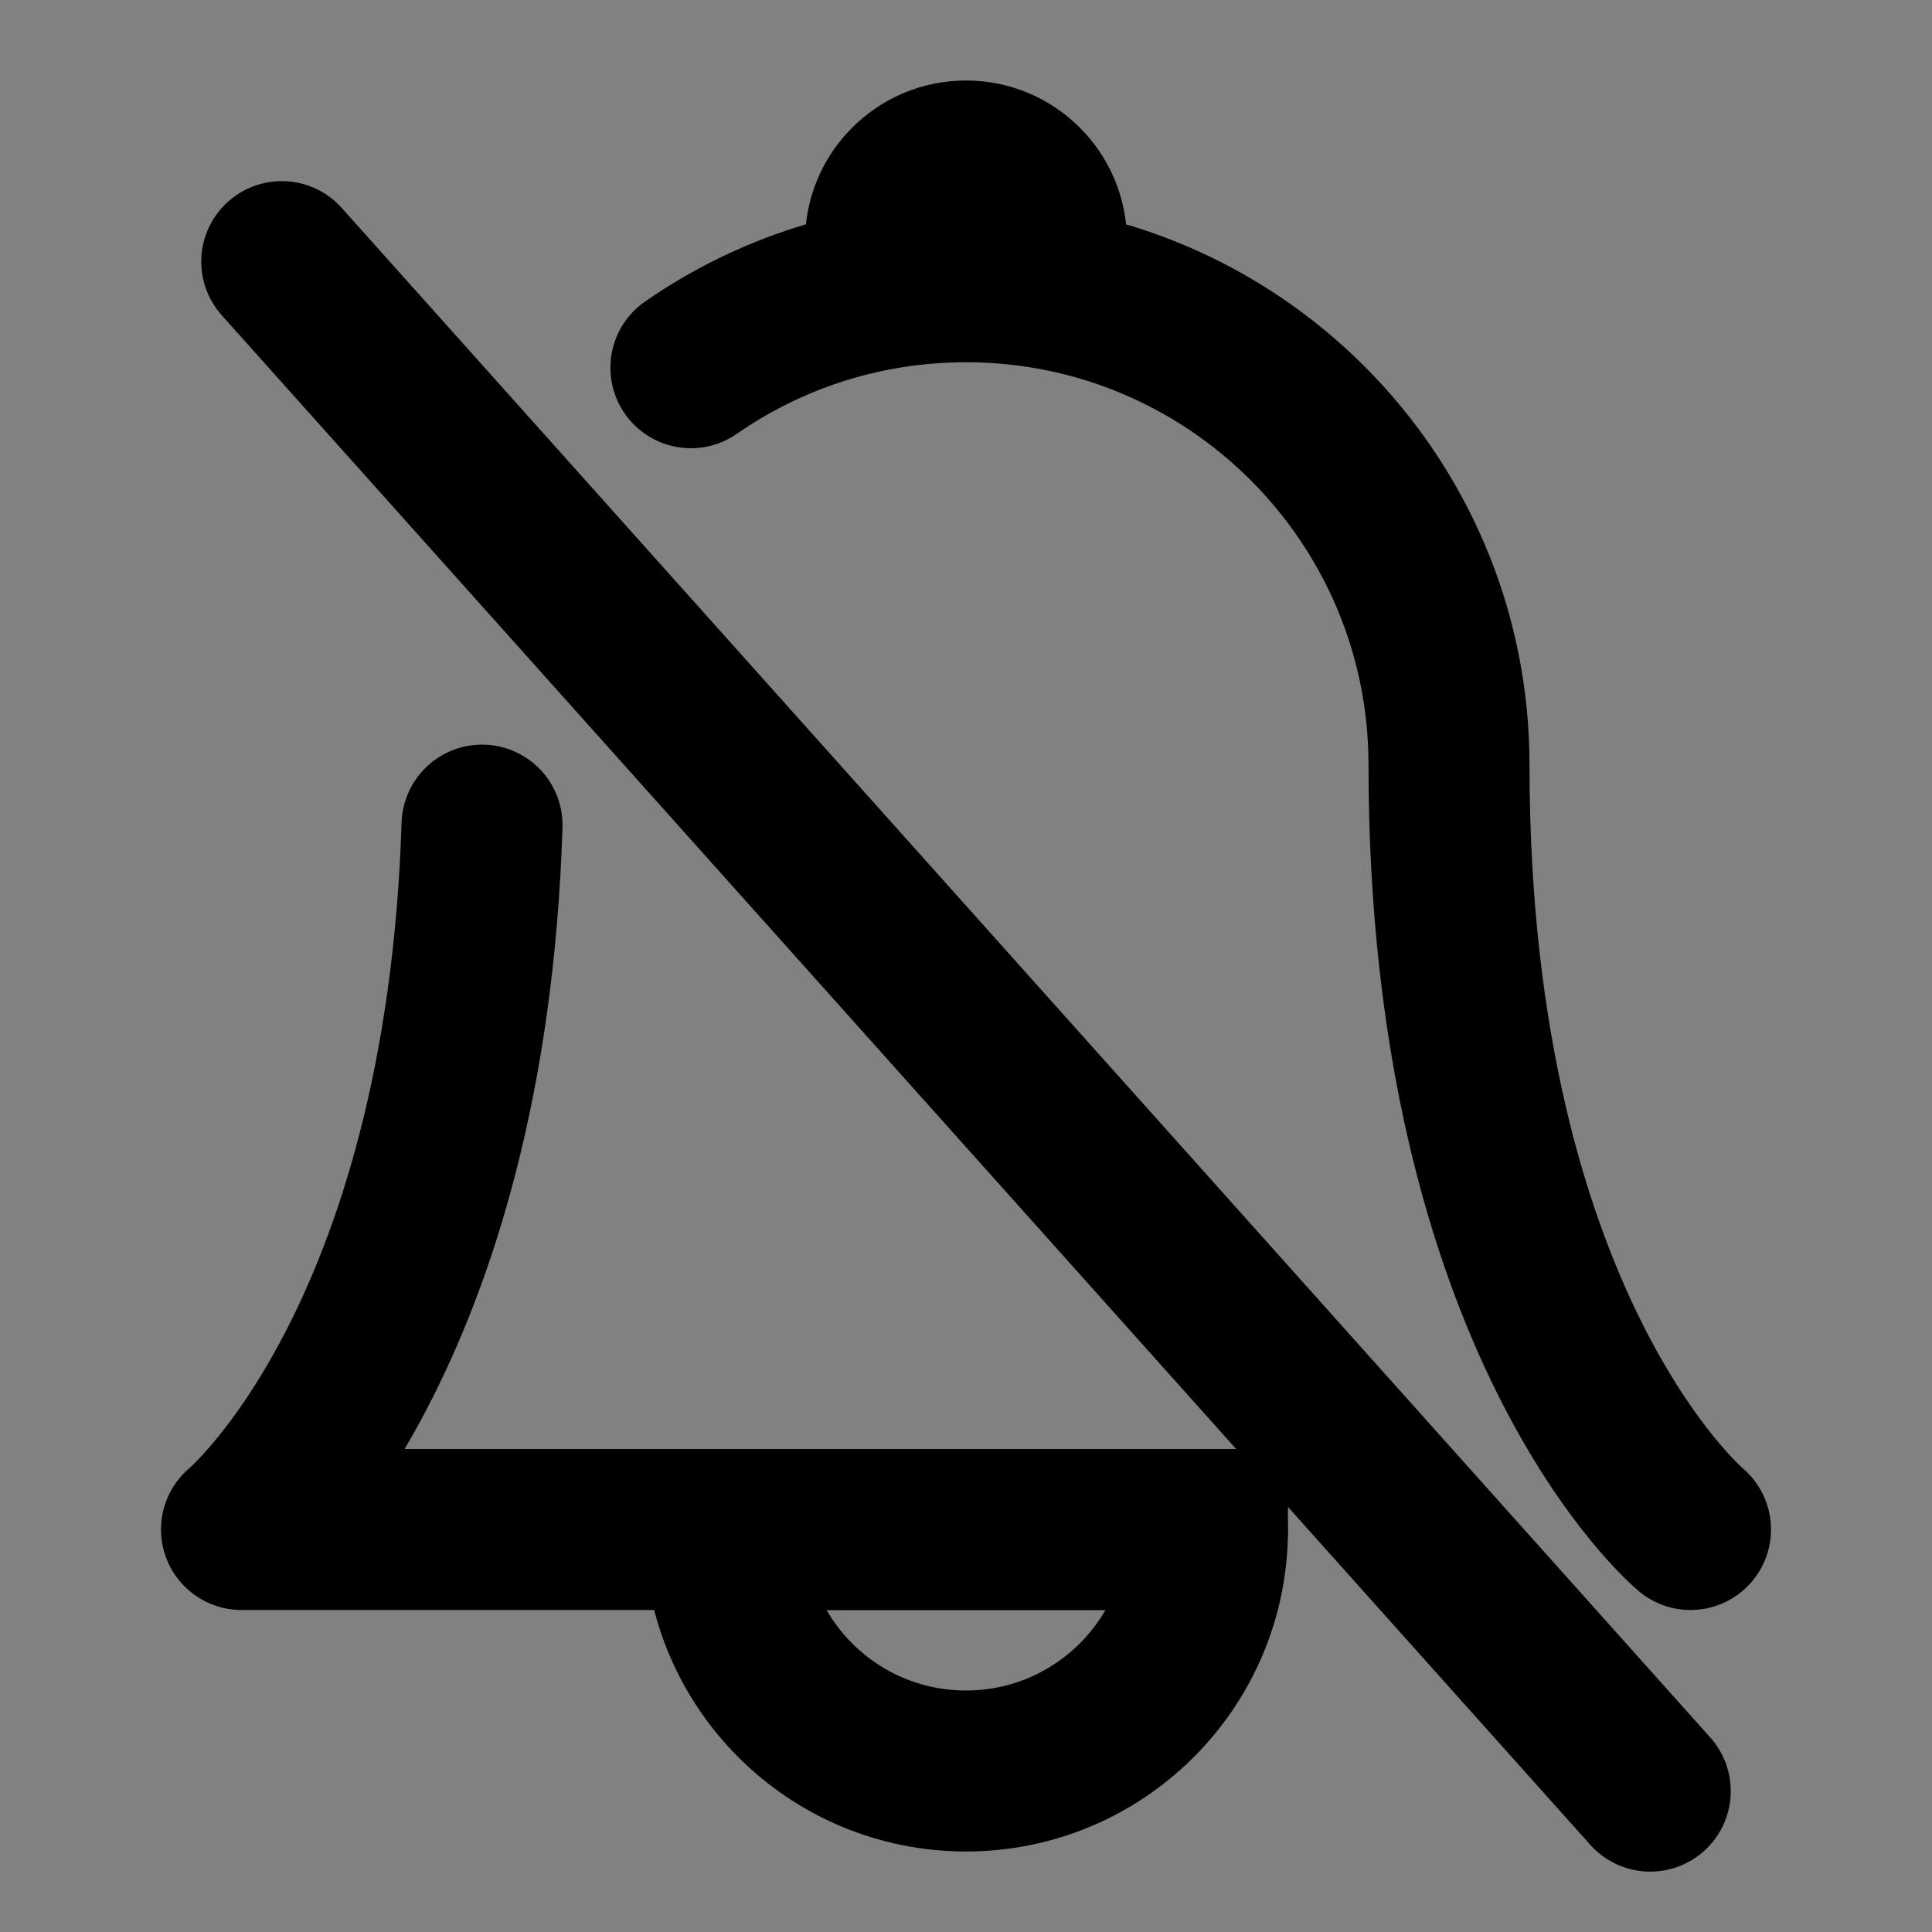
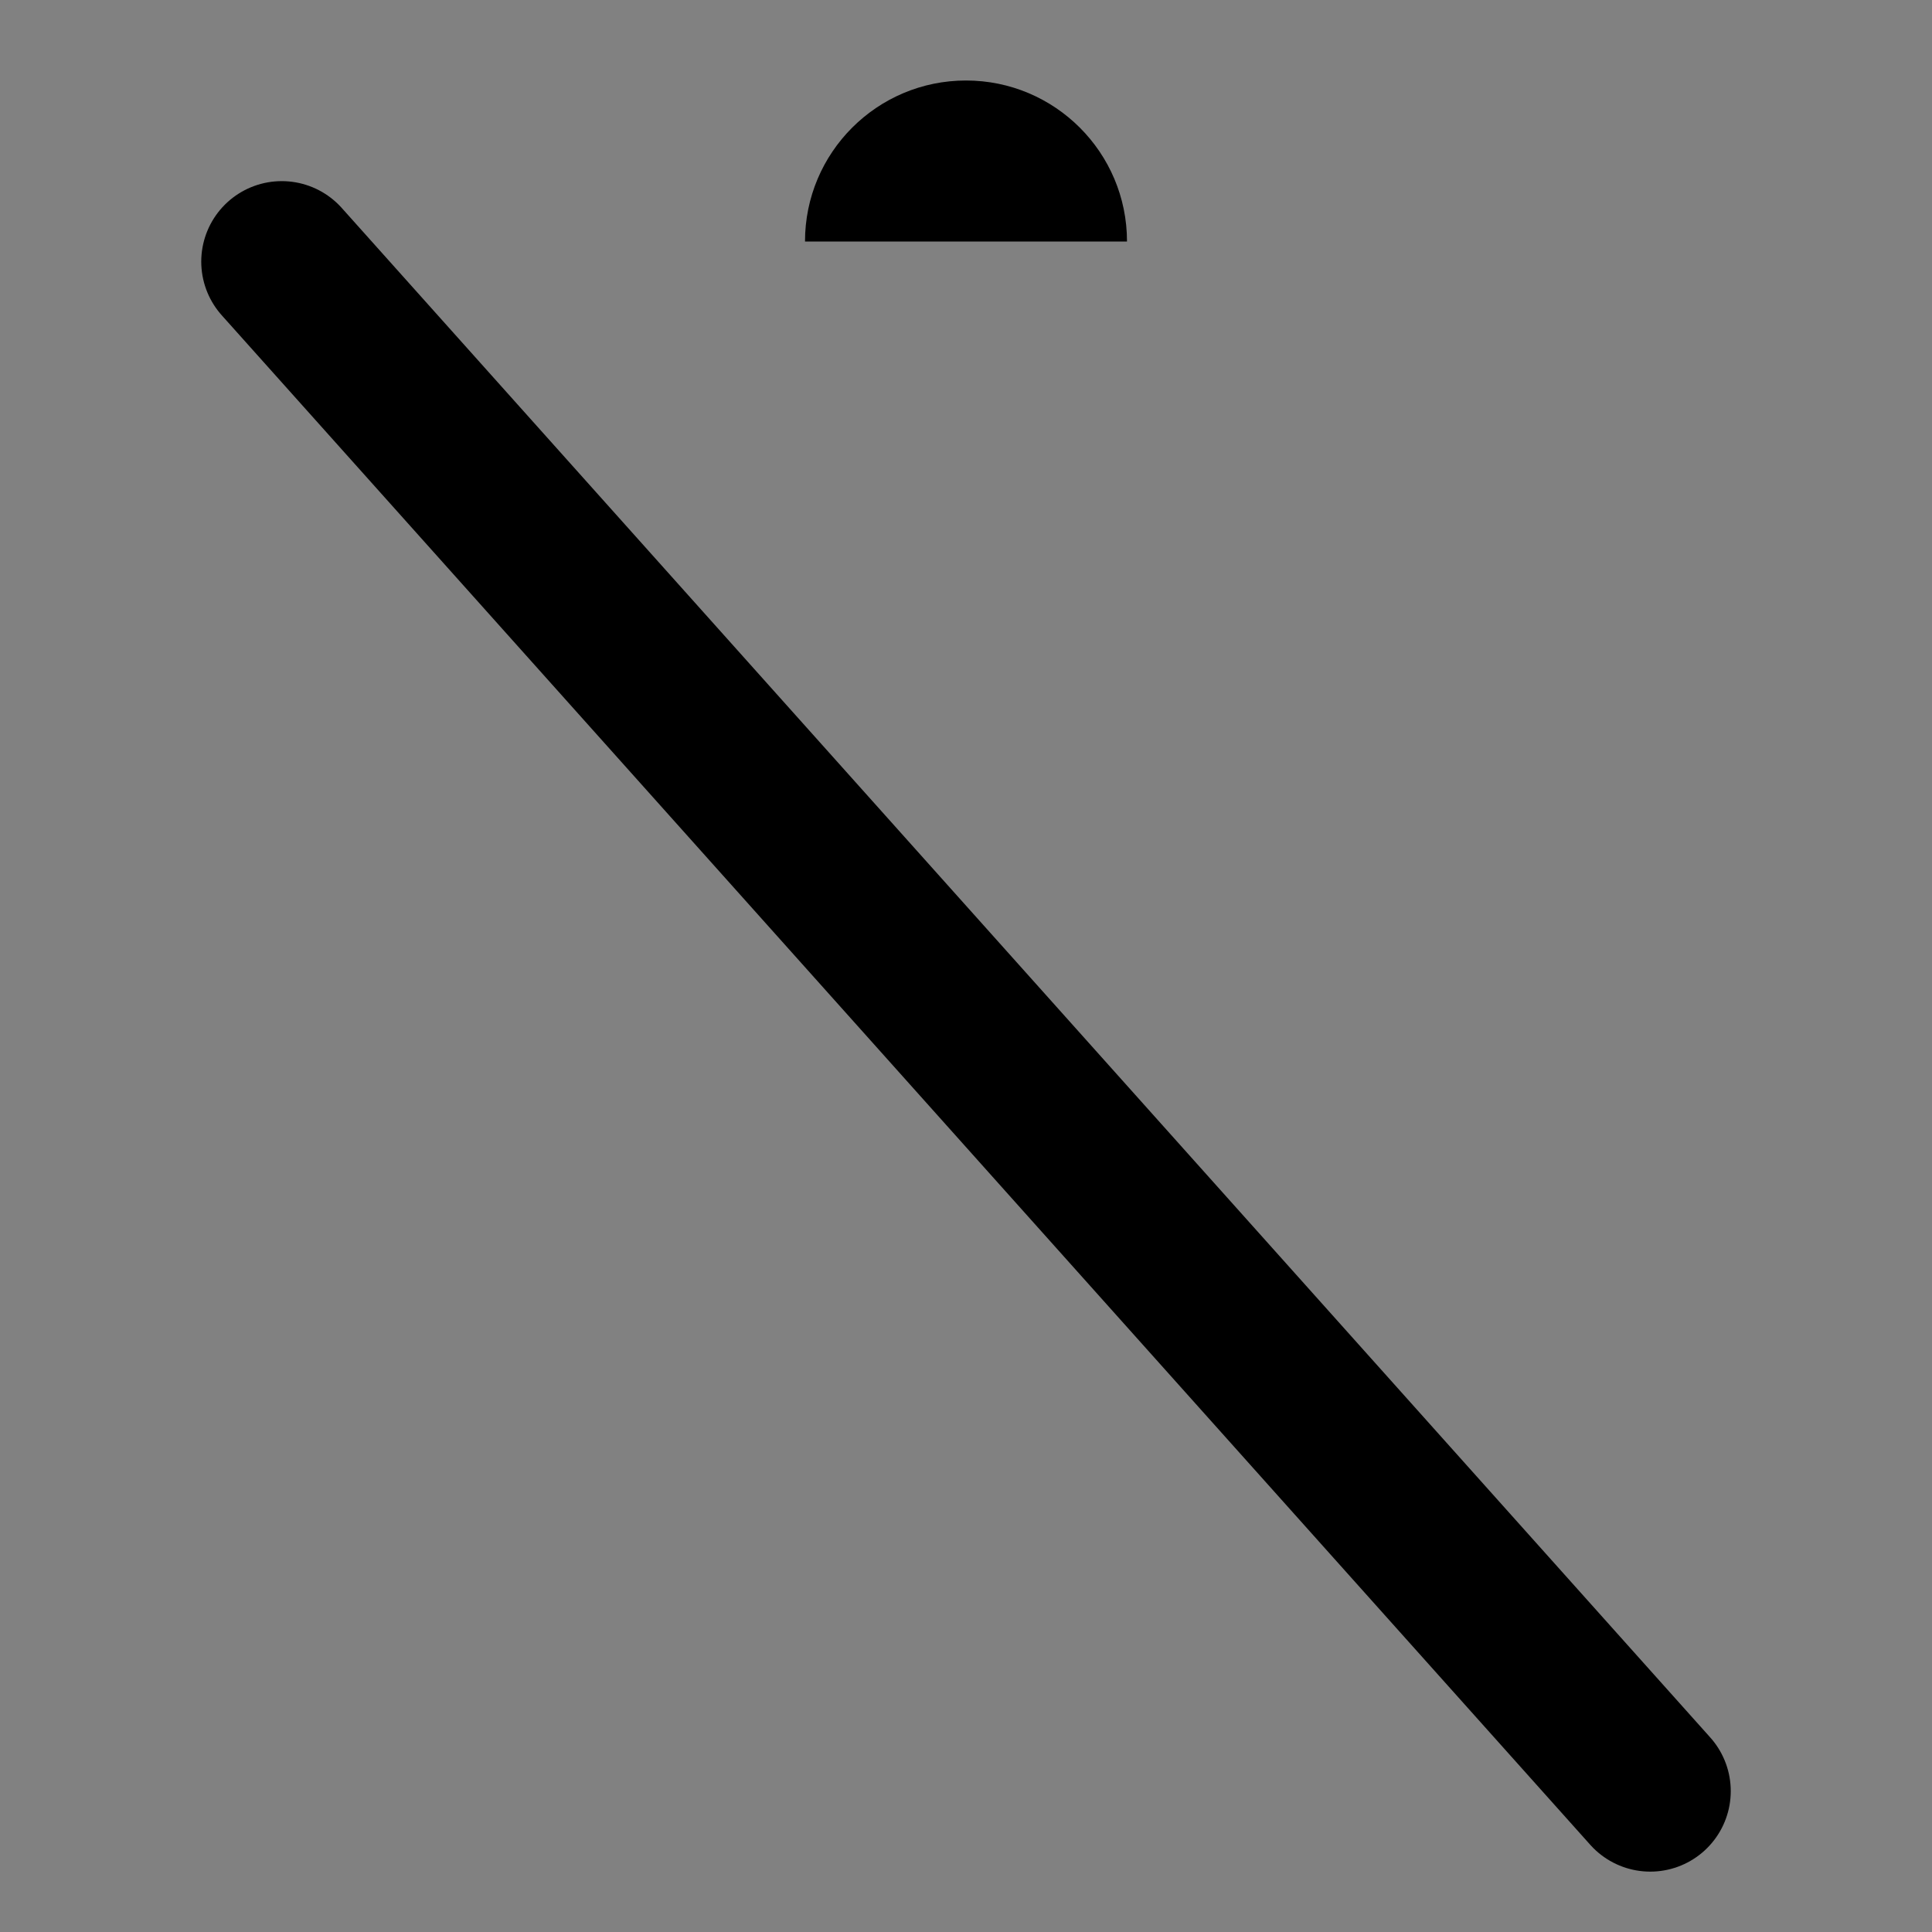
<svg xmlns="http://www.w3.org/2000/svg" width="800px" height="800px" viewBox="0 0 48 48" fill="none">
  <rect x="0" y="0" width="48" height="48" fill="#808080" stroke="none" />
  <rect width="48" height="48" fill="white" fill-opacity="0.01" />
-   <path d="M42 38C42 38 36 33 36 19C36 12.373 30.627 7 24 7C21.46 7 19.104 7.789 17.165 9.136M30 38H6C6 38 11.569 33.359 11.976 20.5" stroke="#000000" stroke-width="4" stroke-linecap="round" stroke-linejoin="round" />
-   <path d="M18 38L30 38C30 41.314 27.314 44 24 44C20.686 44 18 41.314 18 38Z" stroke="#000000" stroke-width="4" />
  <path fill-rule="evenodd" clip-rule="evenodd" d="M24 2C21.791 2 20 3.791 20 6H28C28 3.791 26.209 2 24 2Z" fill="#000000" />
  <path d="M7 6.5L41 44.5" stroke="#000000" stroke-width="4" stroke-linecap="round" stroke-linejoin="round" />
</svg>